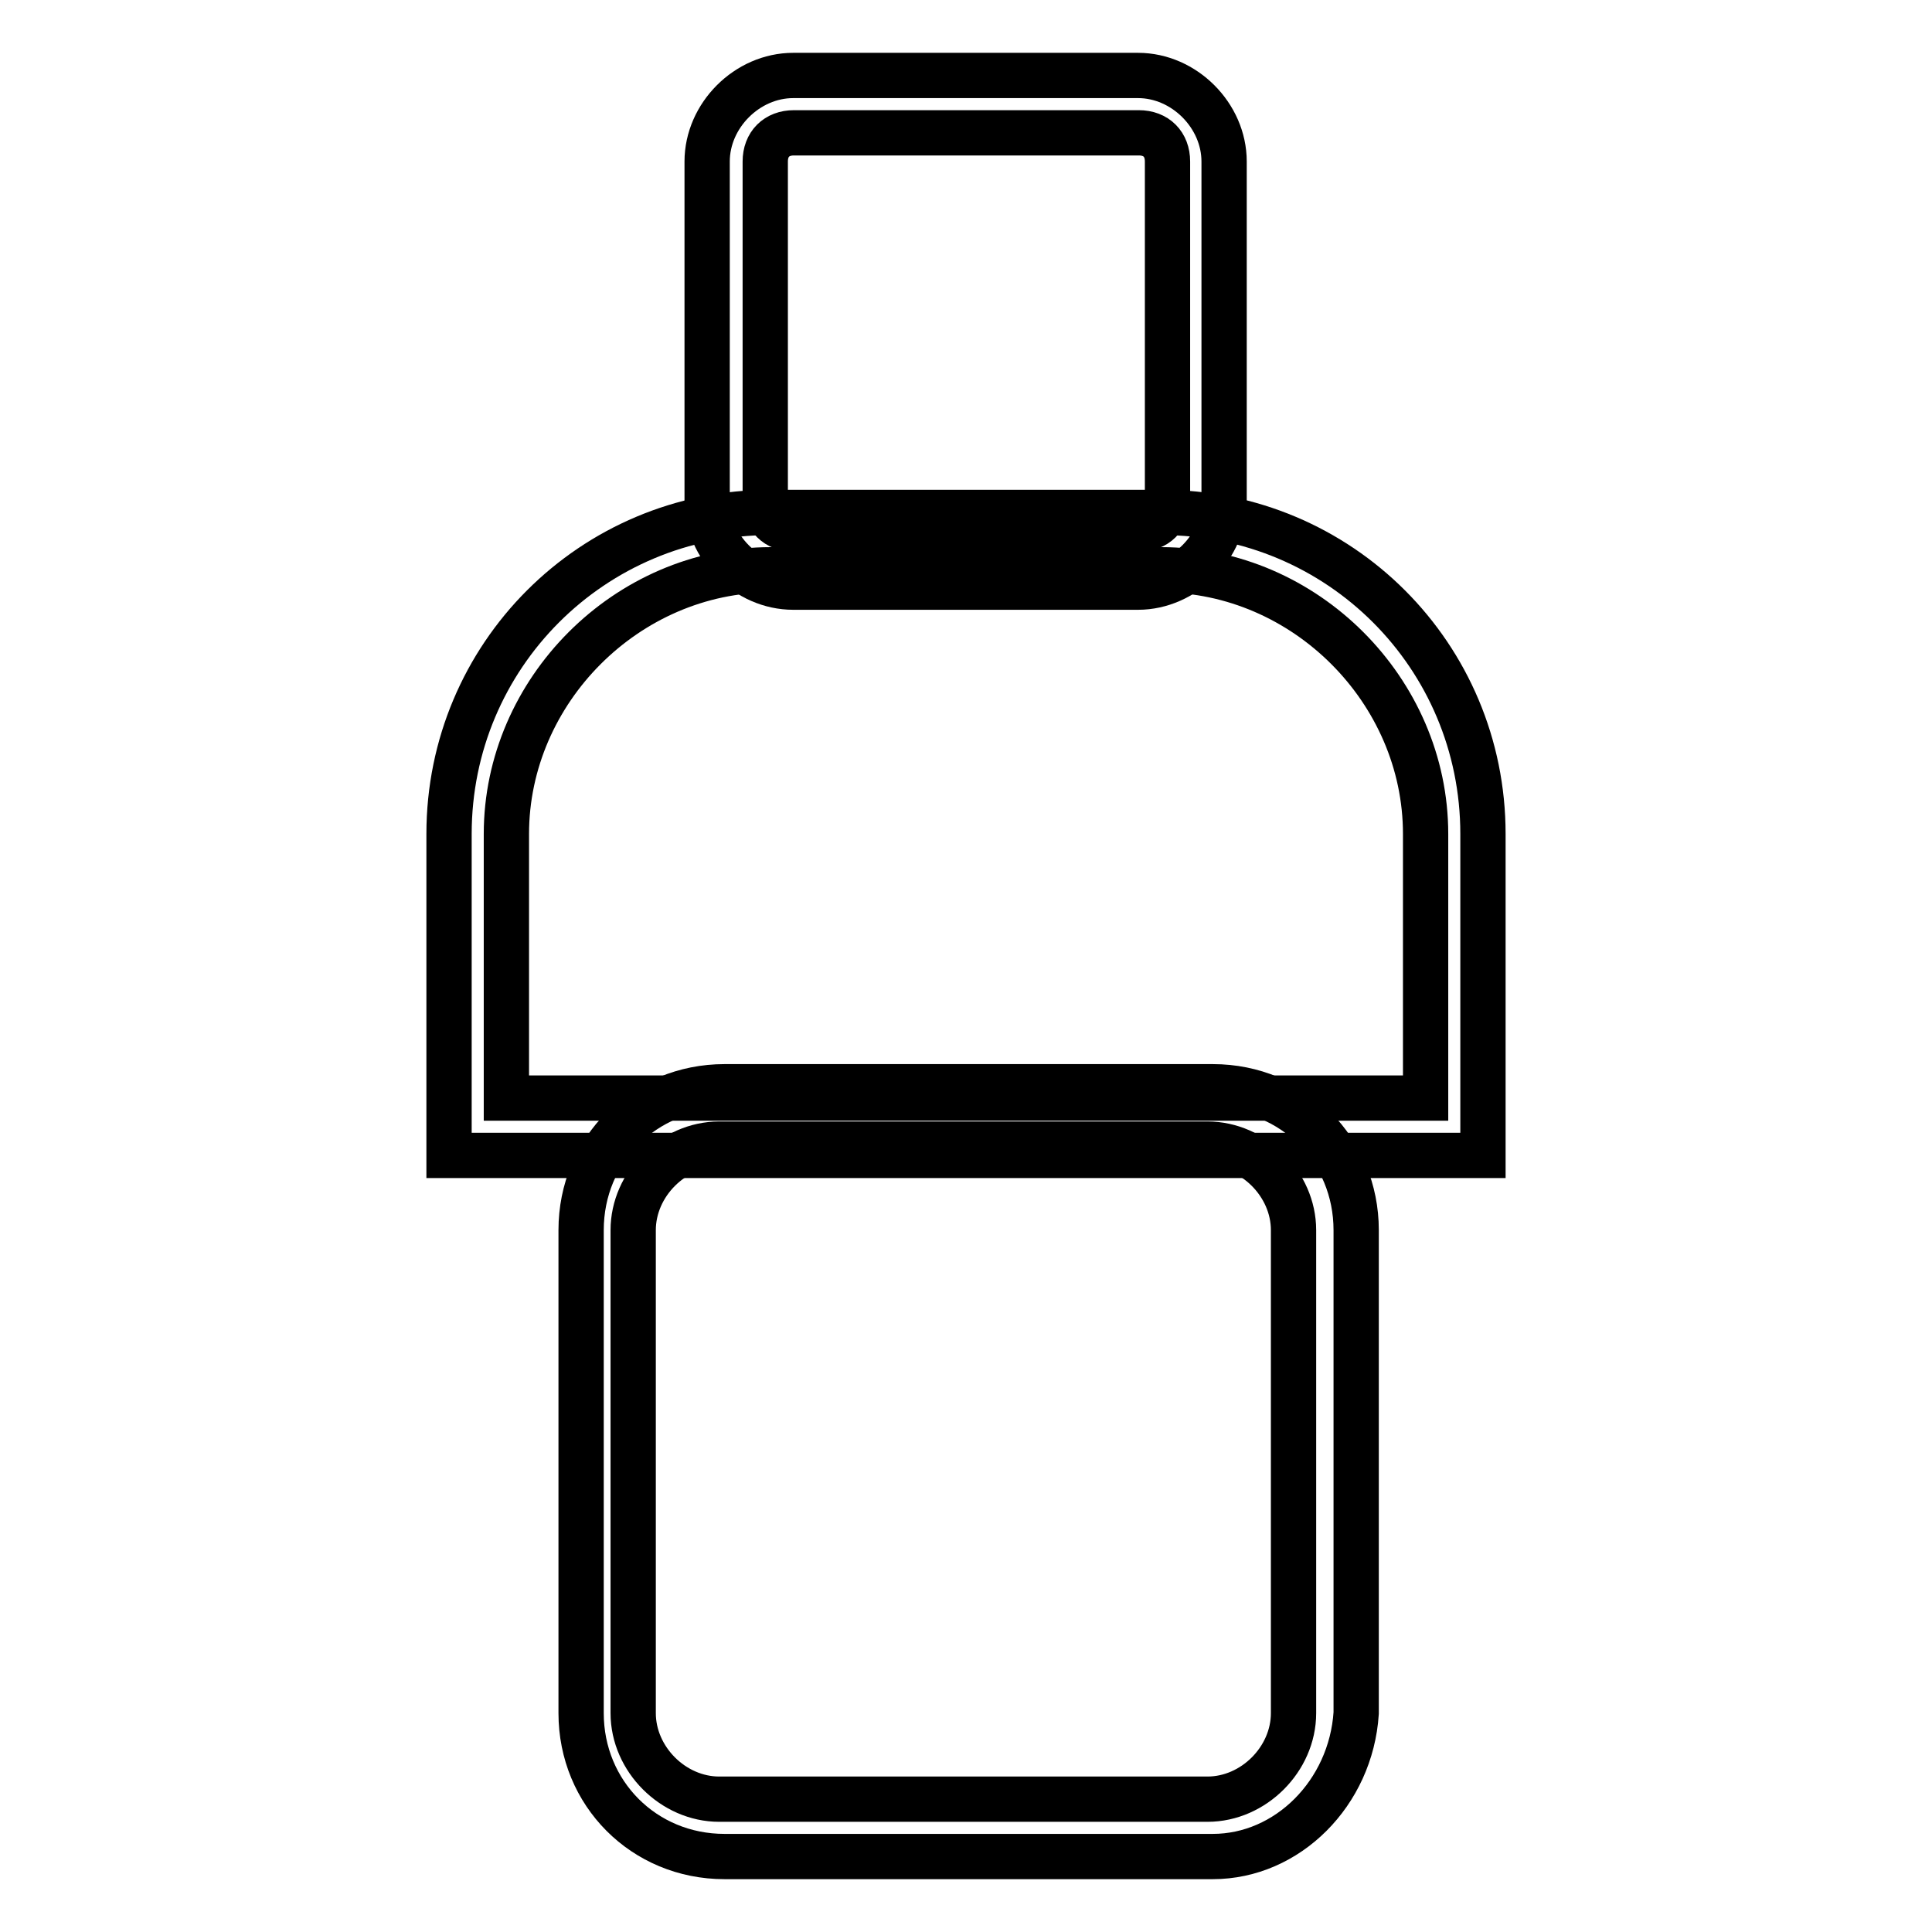
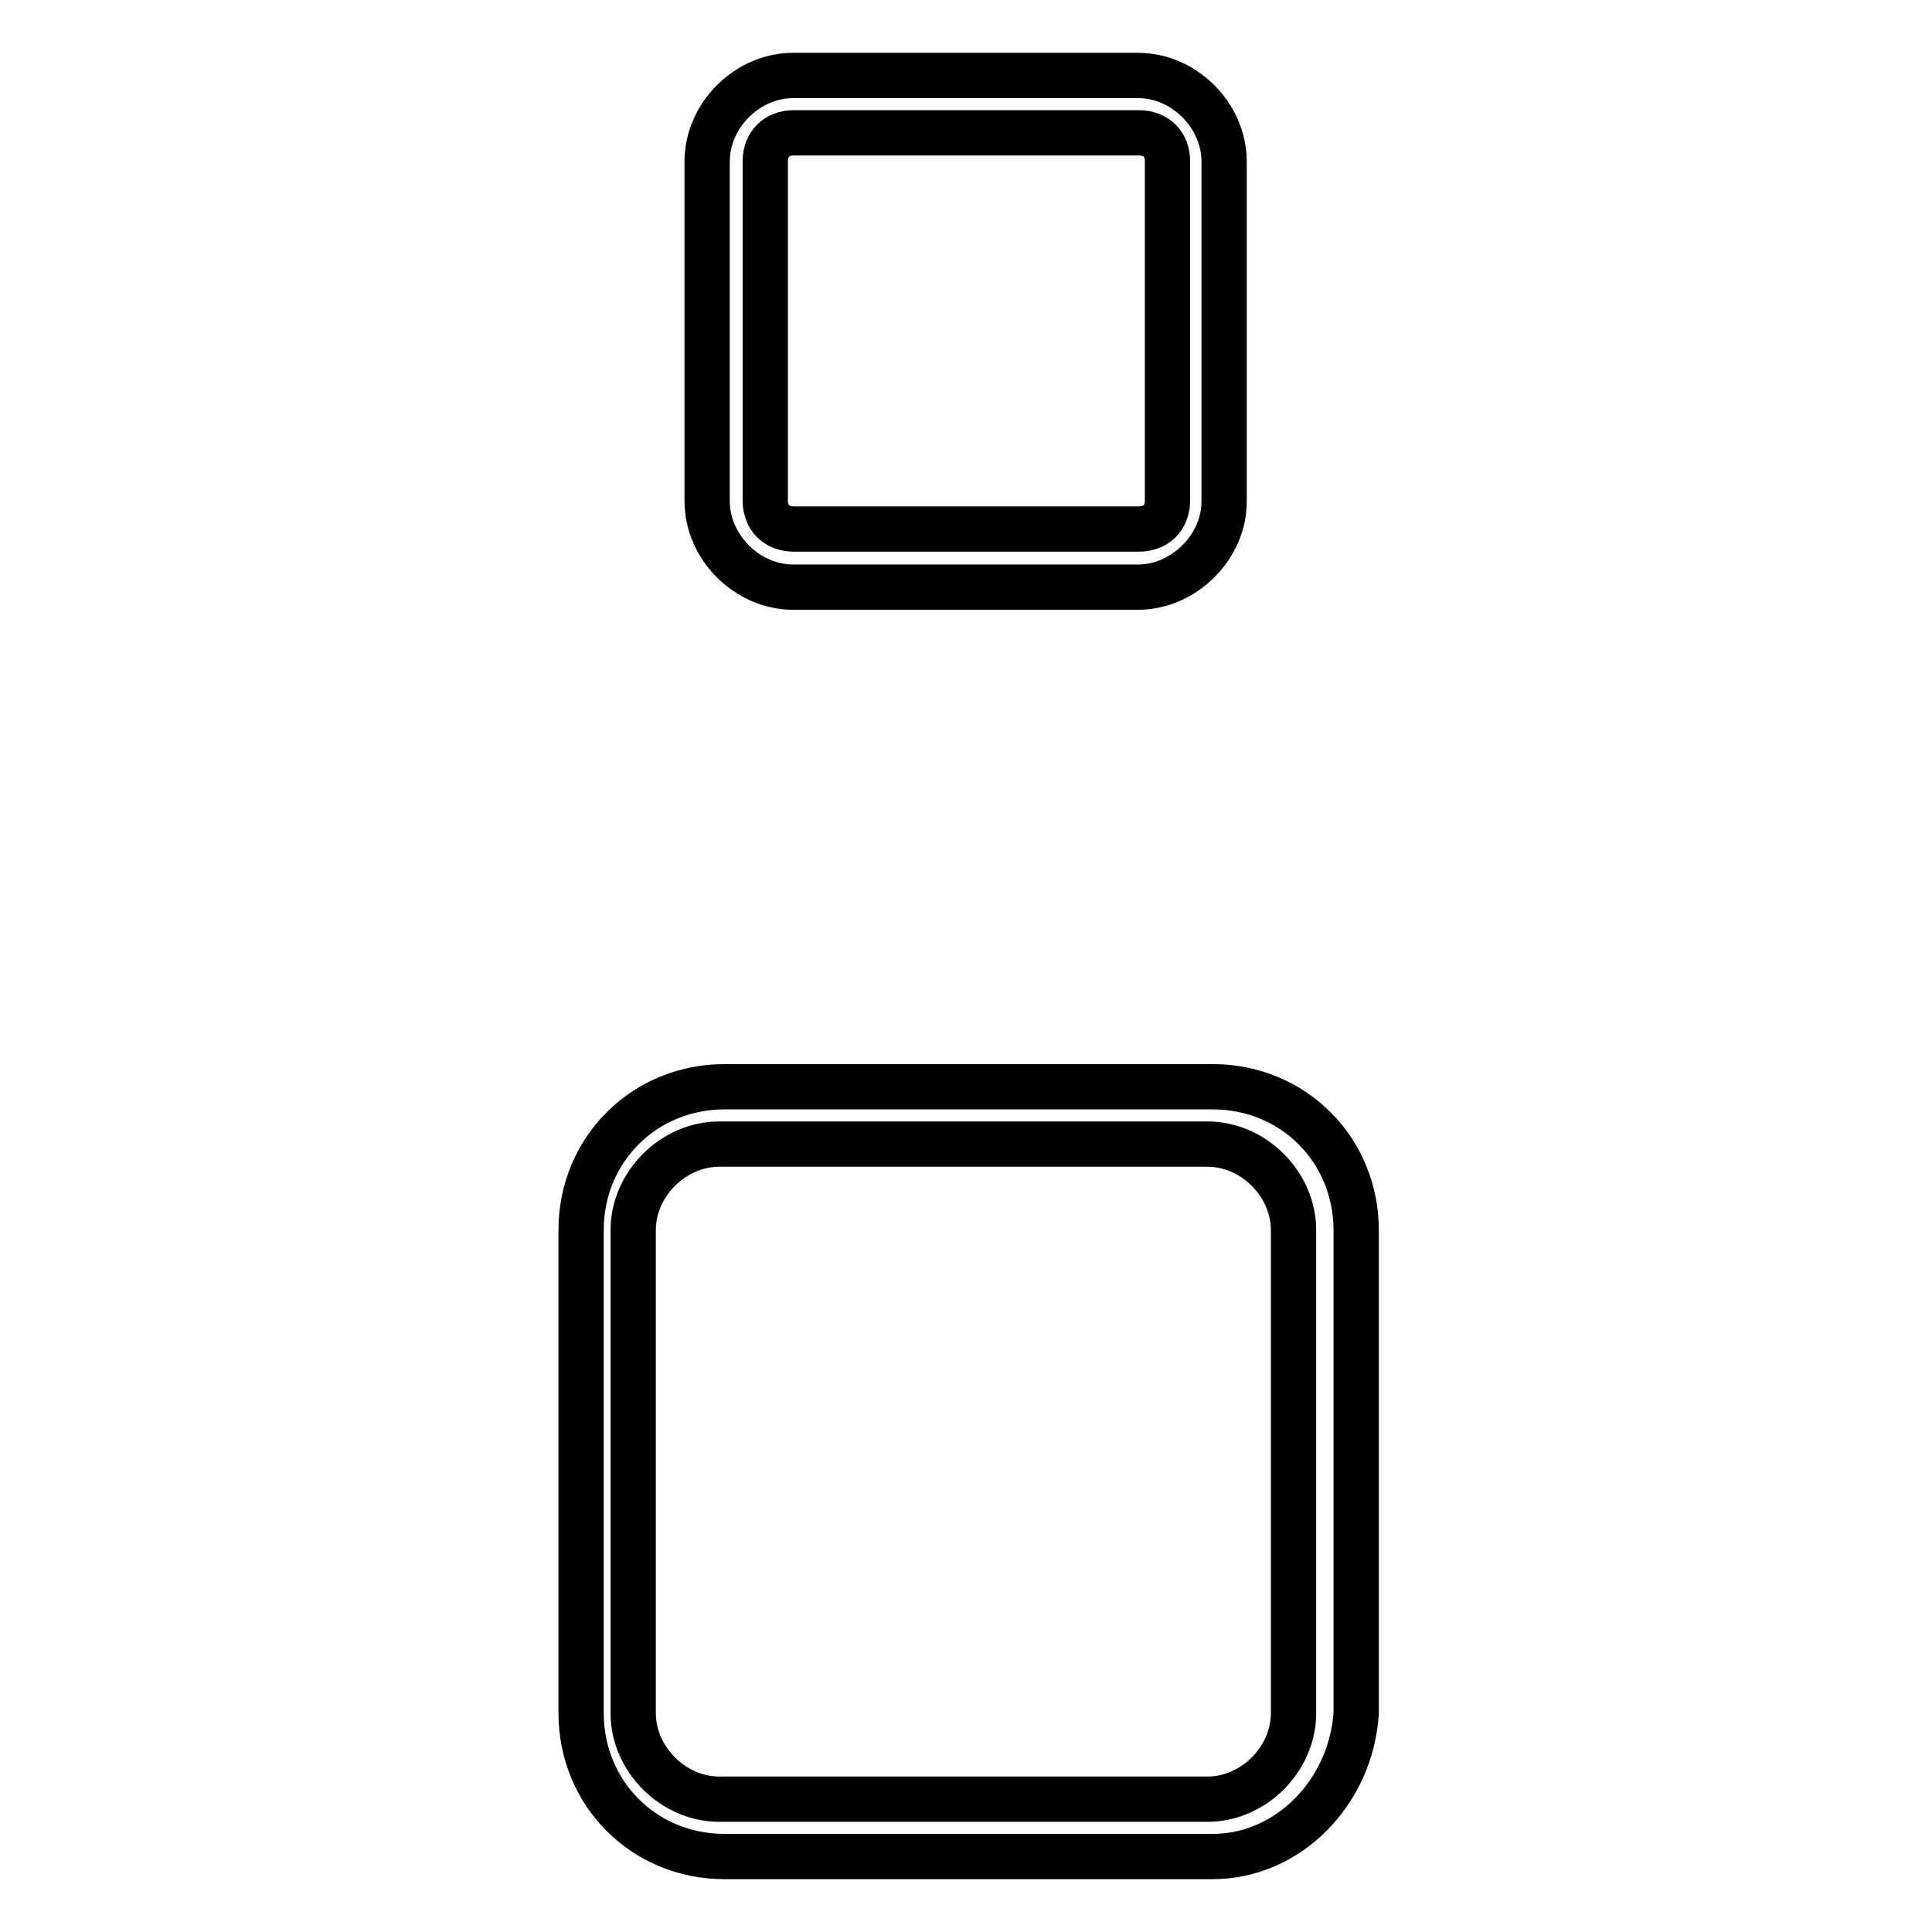
<svg xmlns="http://www.w3.org/2000/svg" version="1.1" x="0px" y="0px" viewBox="0 0 256 256" enable-background="new 0 0 256 256" xml:space="preserve">
  <g>
    <path stroke-width="6" fill-opacity="0" stroke="#000000" d="M150.8,77.8h-45.7c-6.1,0-11.4-5.3-11.4-11.4V21.4c0-6.1,5.3-11.4,11.4-11.4h45.7c6.1,0,11.4,5.3,11.4,11.4 v44.9C162.3,72.4,156.9,77.8,150.8,77.8z M105.2,17.6c-2.3,0-3.8,1.5-3.8,3.8v44.9c0,2.3,1.5,3.8,3.8,3.8h45.7 c2.3,0,3.8-1.5,3.8-3.8V21.4c0-2.3-1.5-3.8-3.8-3.8H105.2z M160.7,246H96c-10.7,0-19-8.4-19-19V163c0-10.7,8.4-19,19-19h64.7 c10.7,0,19,8.4,19,19V227C179,237.6,170.6,246,160.7,246z M95.3,151.6c-6.1,0-11.4,5.3-11.4,11.4V227c0,6.1,5.3,11.4,11.4,11.4H160 c6.1,0,11.4-5.3,11.4-11.4V163c0-6.1-5.3-11.4-11.4-11.4H95.3L95.3,151.6z" />
-     <path stroke-width="6" fill-opacity="0" stroke="#000000" d="M196.5,153.1h-137v-42.6c0-23.6,19-42.6,42.6-42.6h51.8c23.6,0,42.6,19,42.6,42.6V153.1z M67.1,145.5h121.8 v-35c0-19-16-35-35-35h-51.8c-19,0-35,16-35,35V145.5z" />
  </g>
</svg>